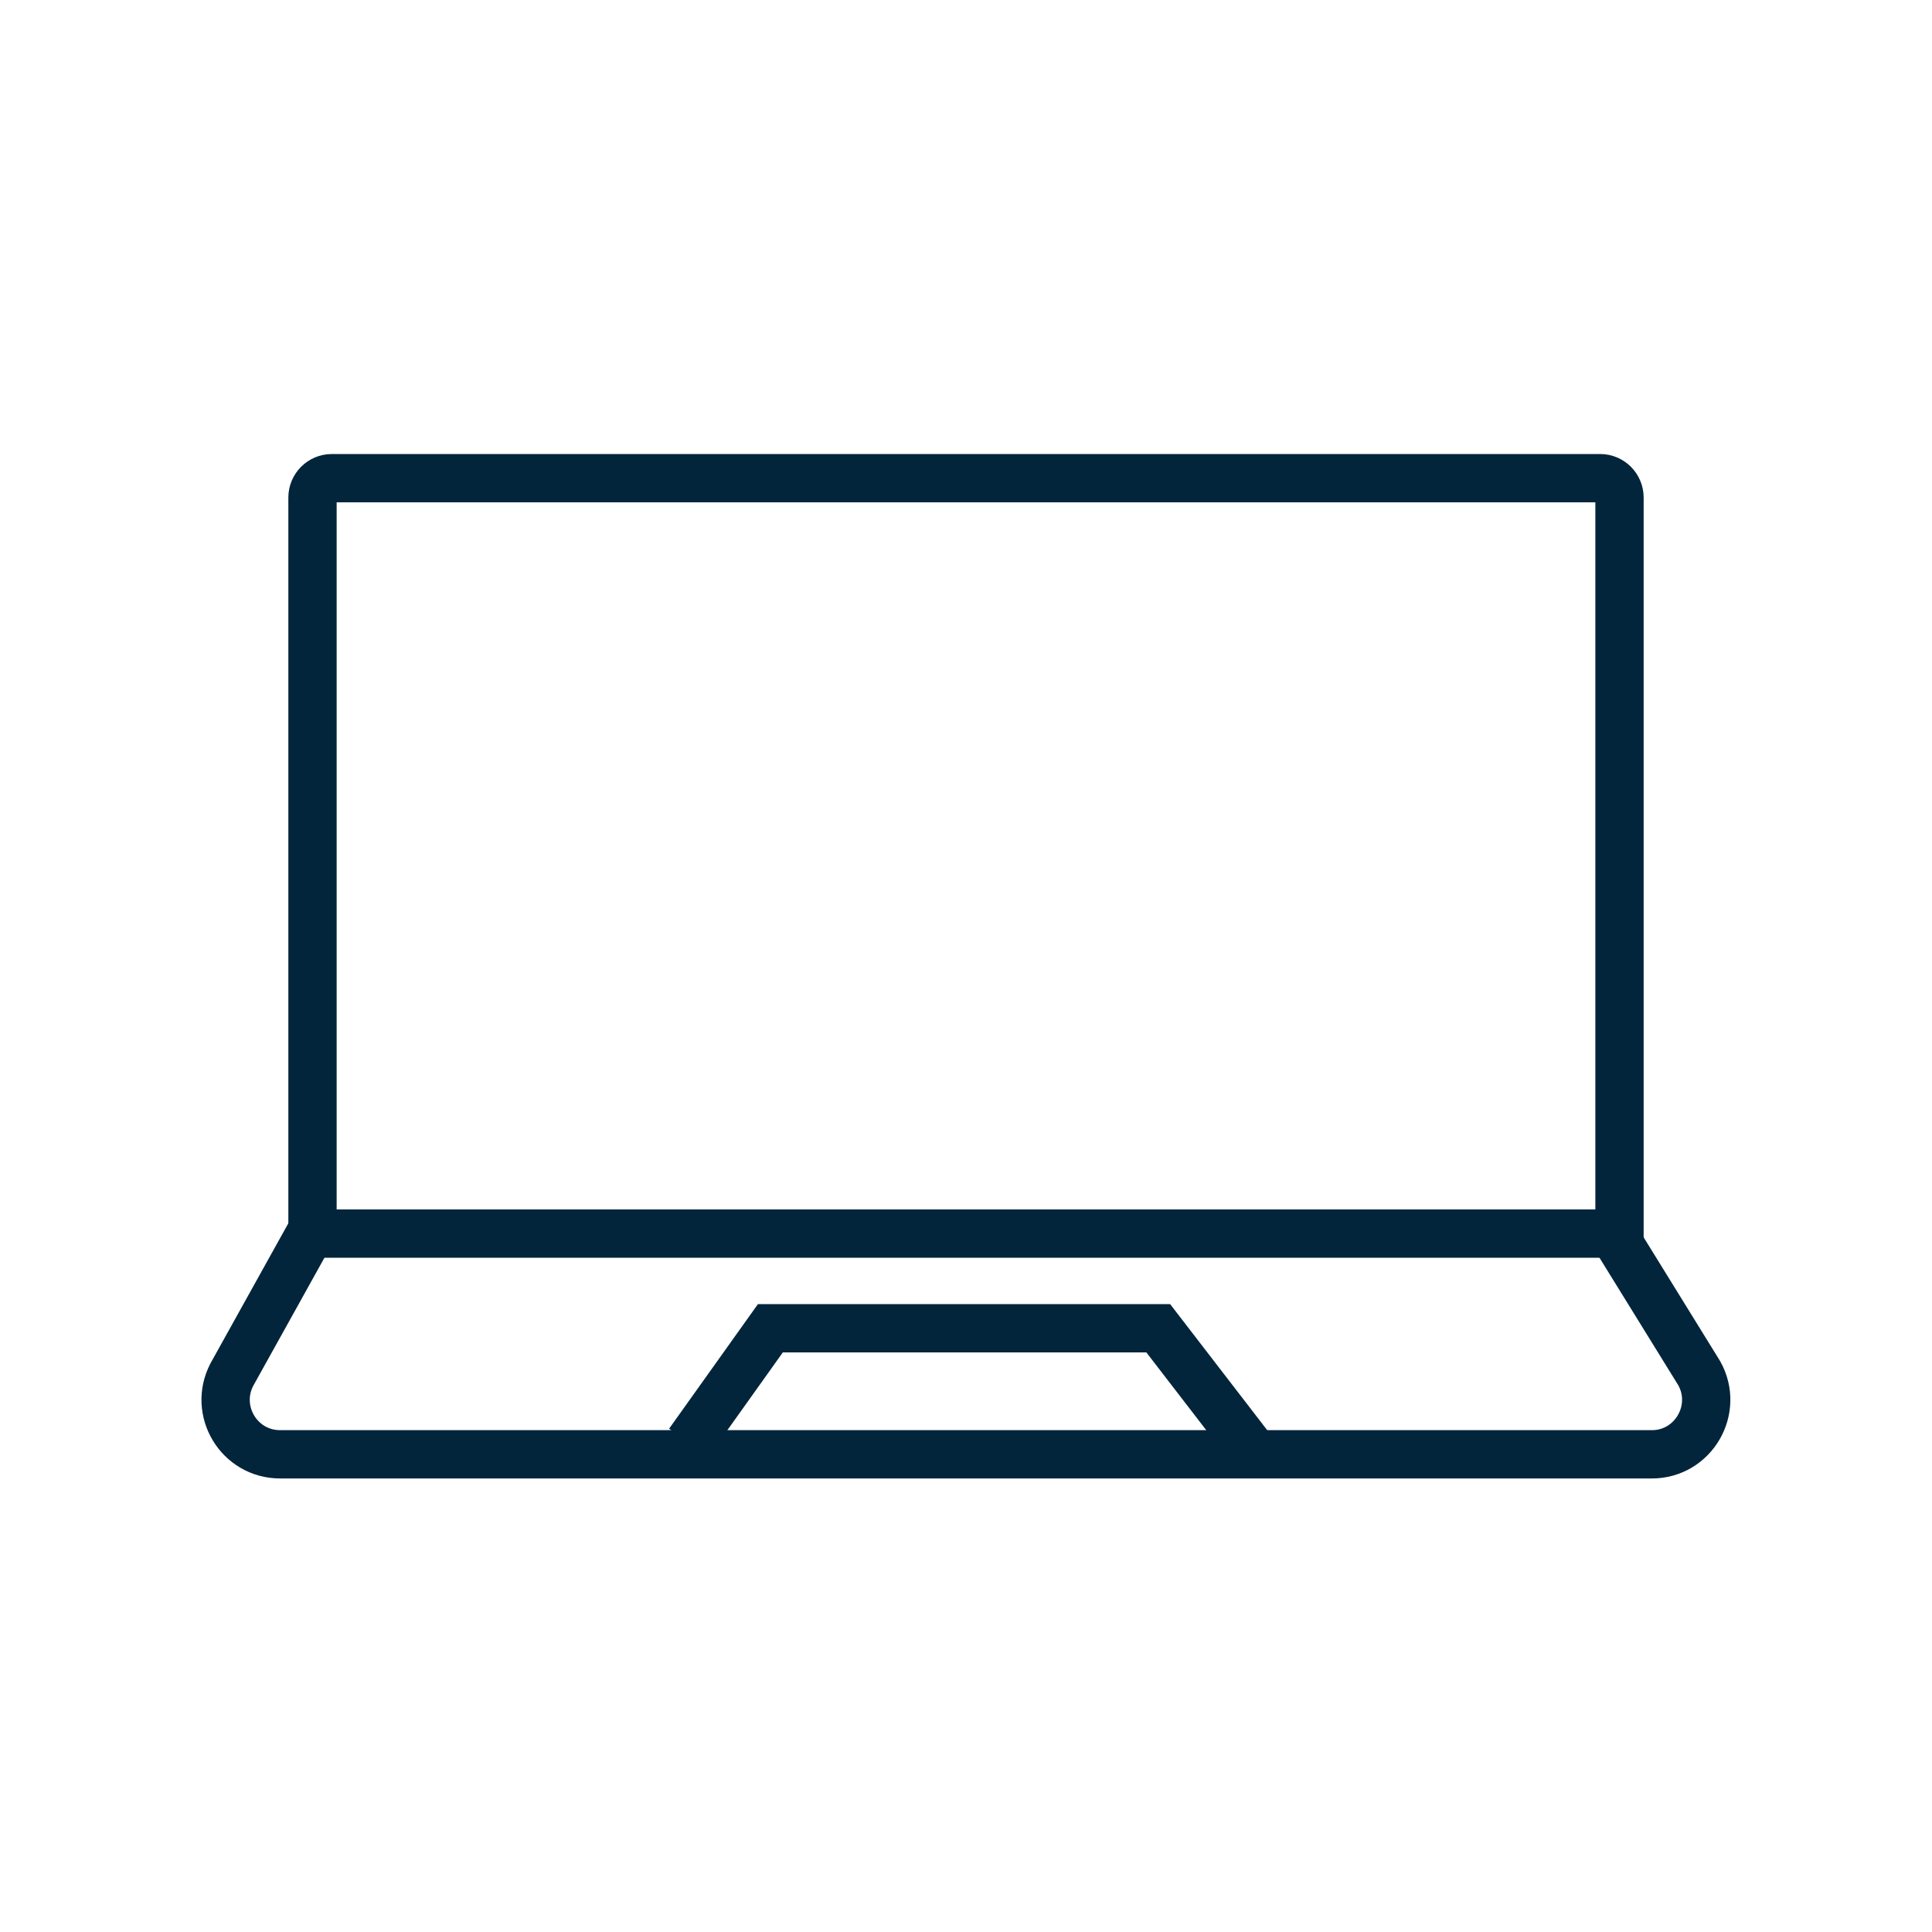
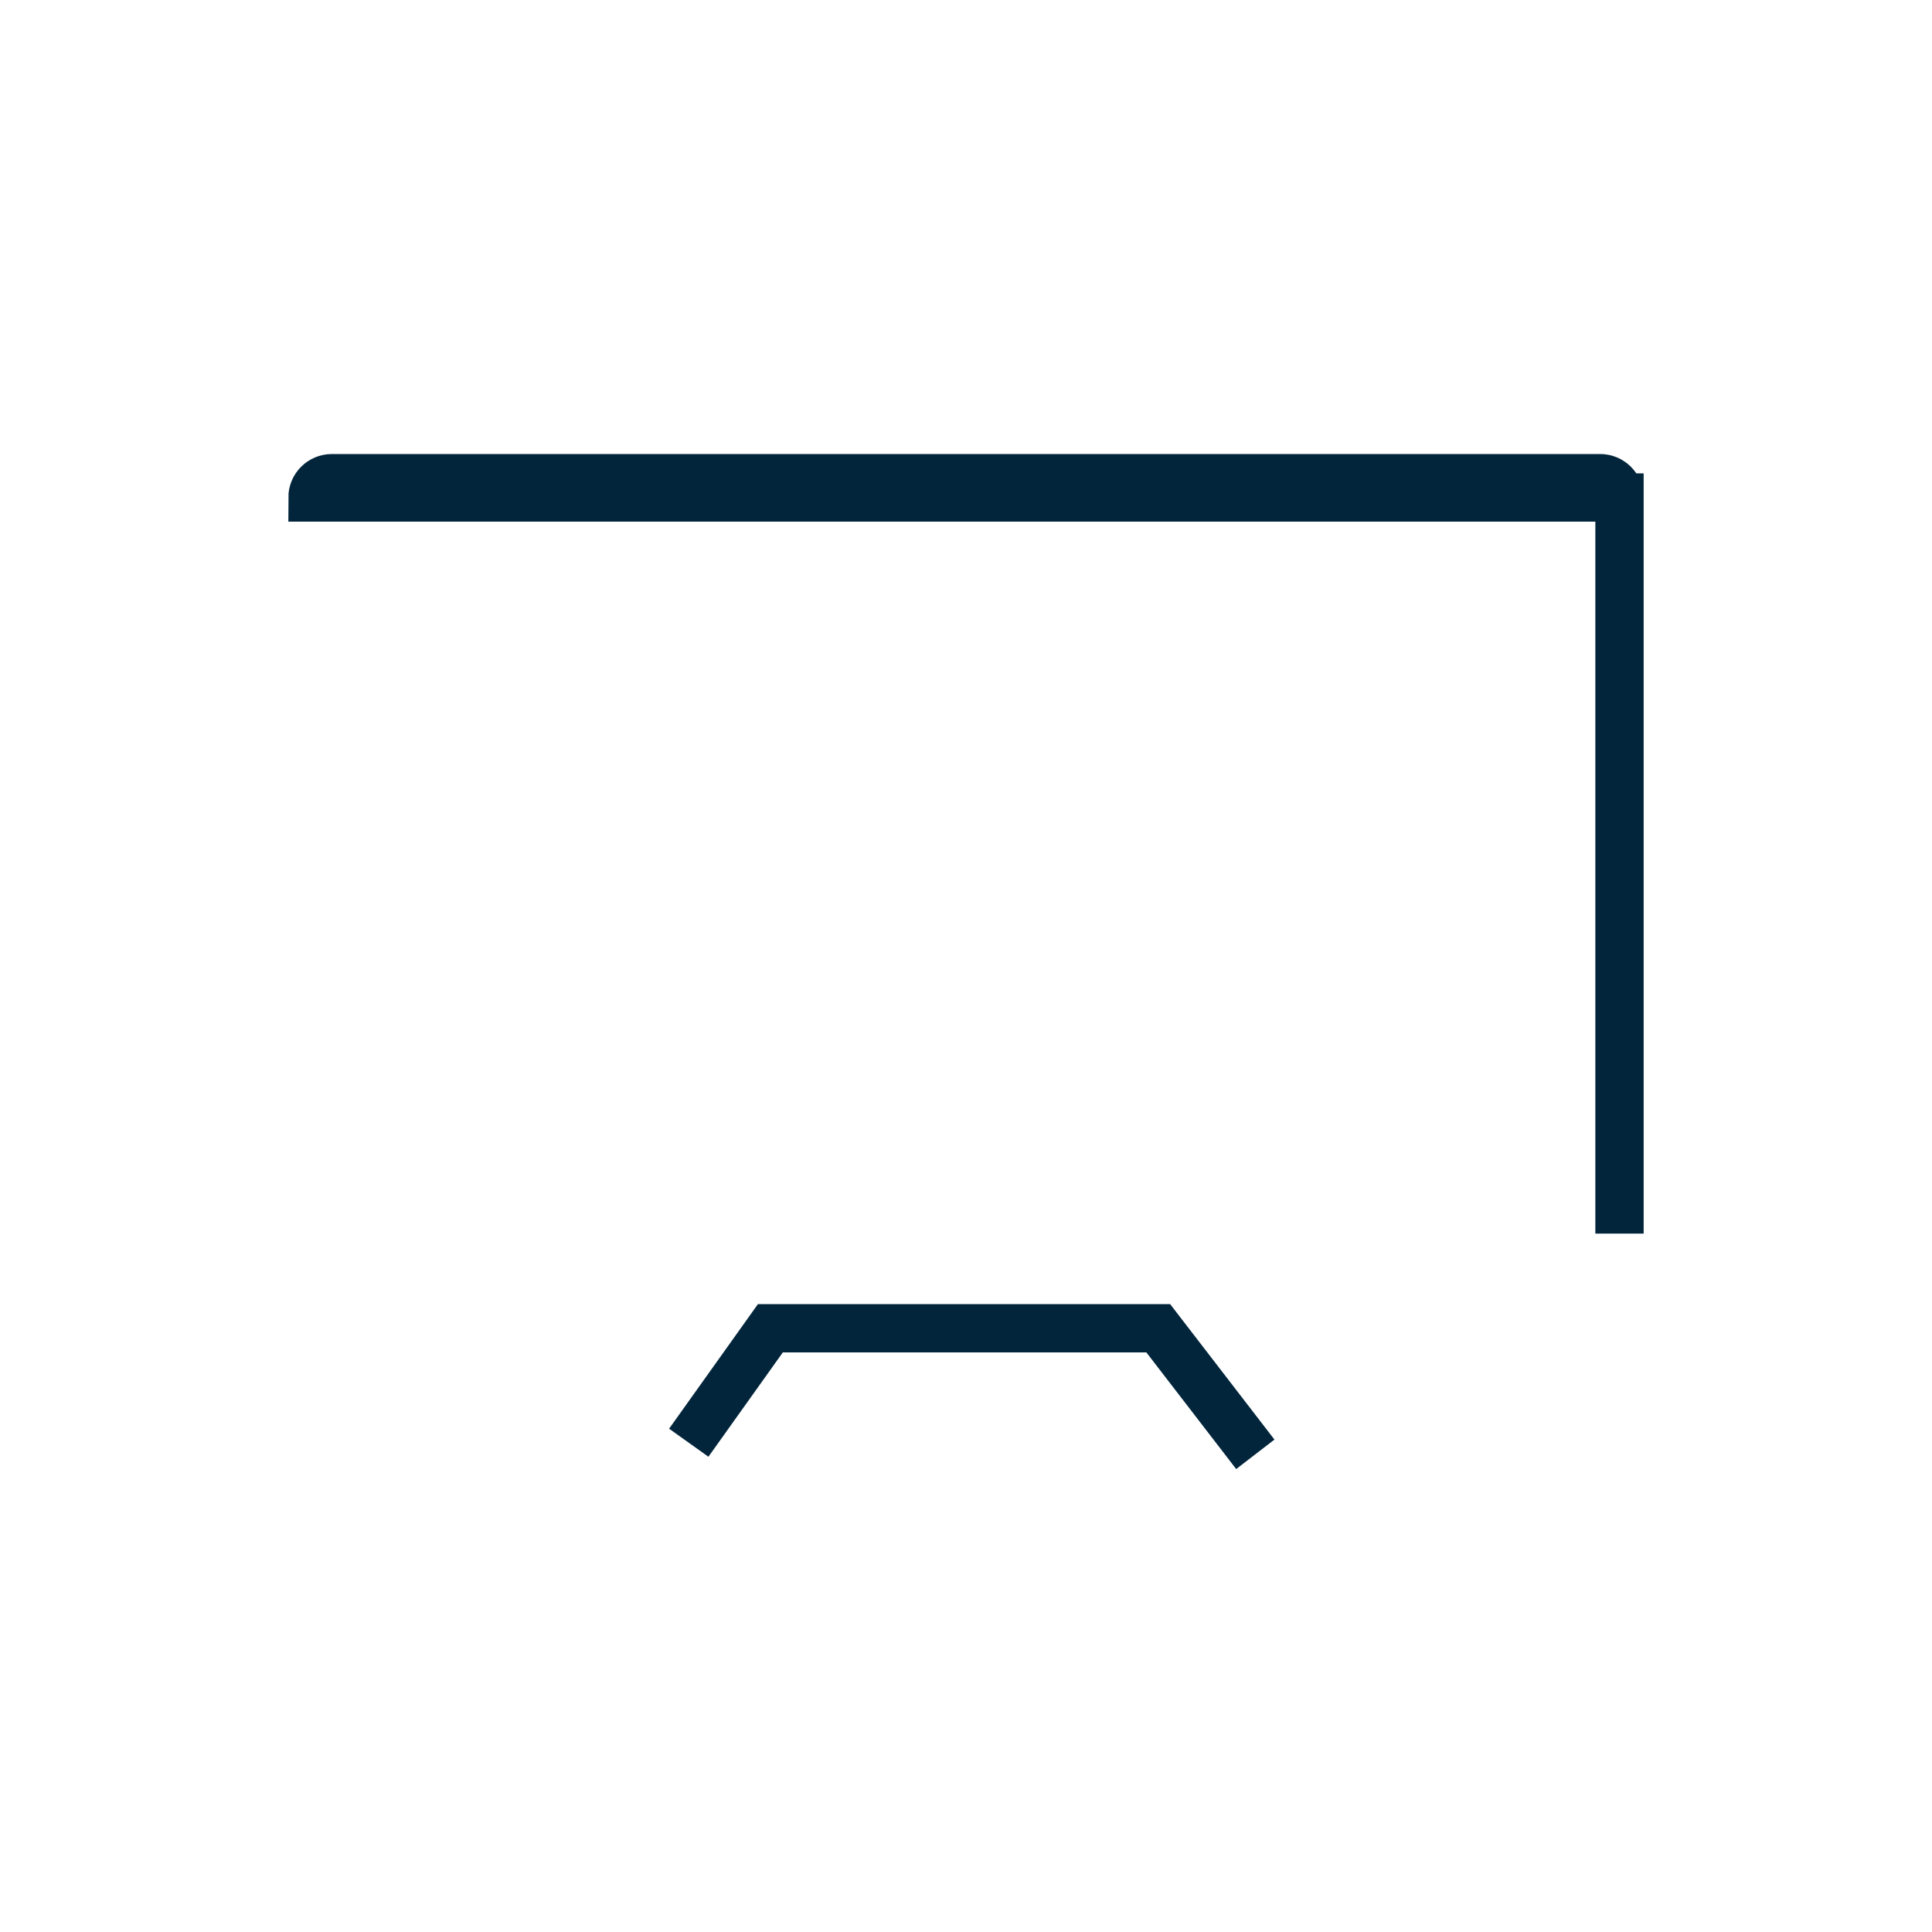
<svg xmlns="http://www.w3.org/2000/svg" id="uuid-1e0ffed2-8629-4912-8a66-e486dd0ad3e4" data-name="Layer 1" viewBox="0 0 40 40">
  <defs>
    <style>
      .uuid-2b988b61-15c9-424a-8744-d0c16b4a6608 {
        fill: none;
        stroke: #02253b;
        stroke-miterlimit: 10;
      }
    </style>
  </defs>
-   <path class="uuid-2b988b61-15c9-424a-8744-d0c16b4a6608" d="M33.53,25.54v-15.24c0-.22-.18-.4-.4-.4H6.87c-.22,0-.4.18-.4.4v15.24h27.06Z" />
-   <path class="uuid-2b988b61-15c9-424a-8744-d0c16b4a6608" d="M33.32,25.42l1.86,3.01c.42.75-.12,1.68-.98,1.68H5.8c-.85,0-1.39-.9-1-1.65l1.74-3.13" />
+   <path class="uuid-2b988b61-15c9-424a-8744-d0c16b4a6608" d="M33.53,25.54v-15.24c0-.22-.18-.4-.4-.4H6.87c-.22,0-.4.18-.4.4h27.06Z" />
  <polyline class="uuid-2b988b61-15c9-424a-8744-d0c16b4a6608" points="25.99 30.11 23.98 27.5 15.95 27.5 14.26 29.87" />
</svg>